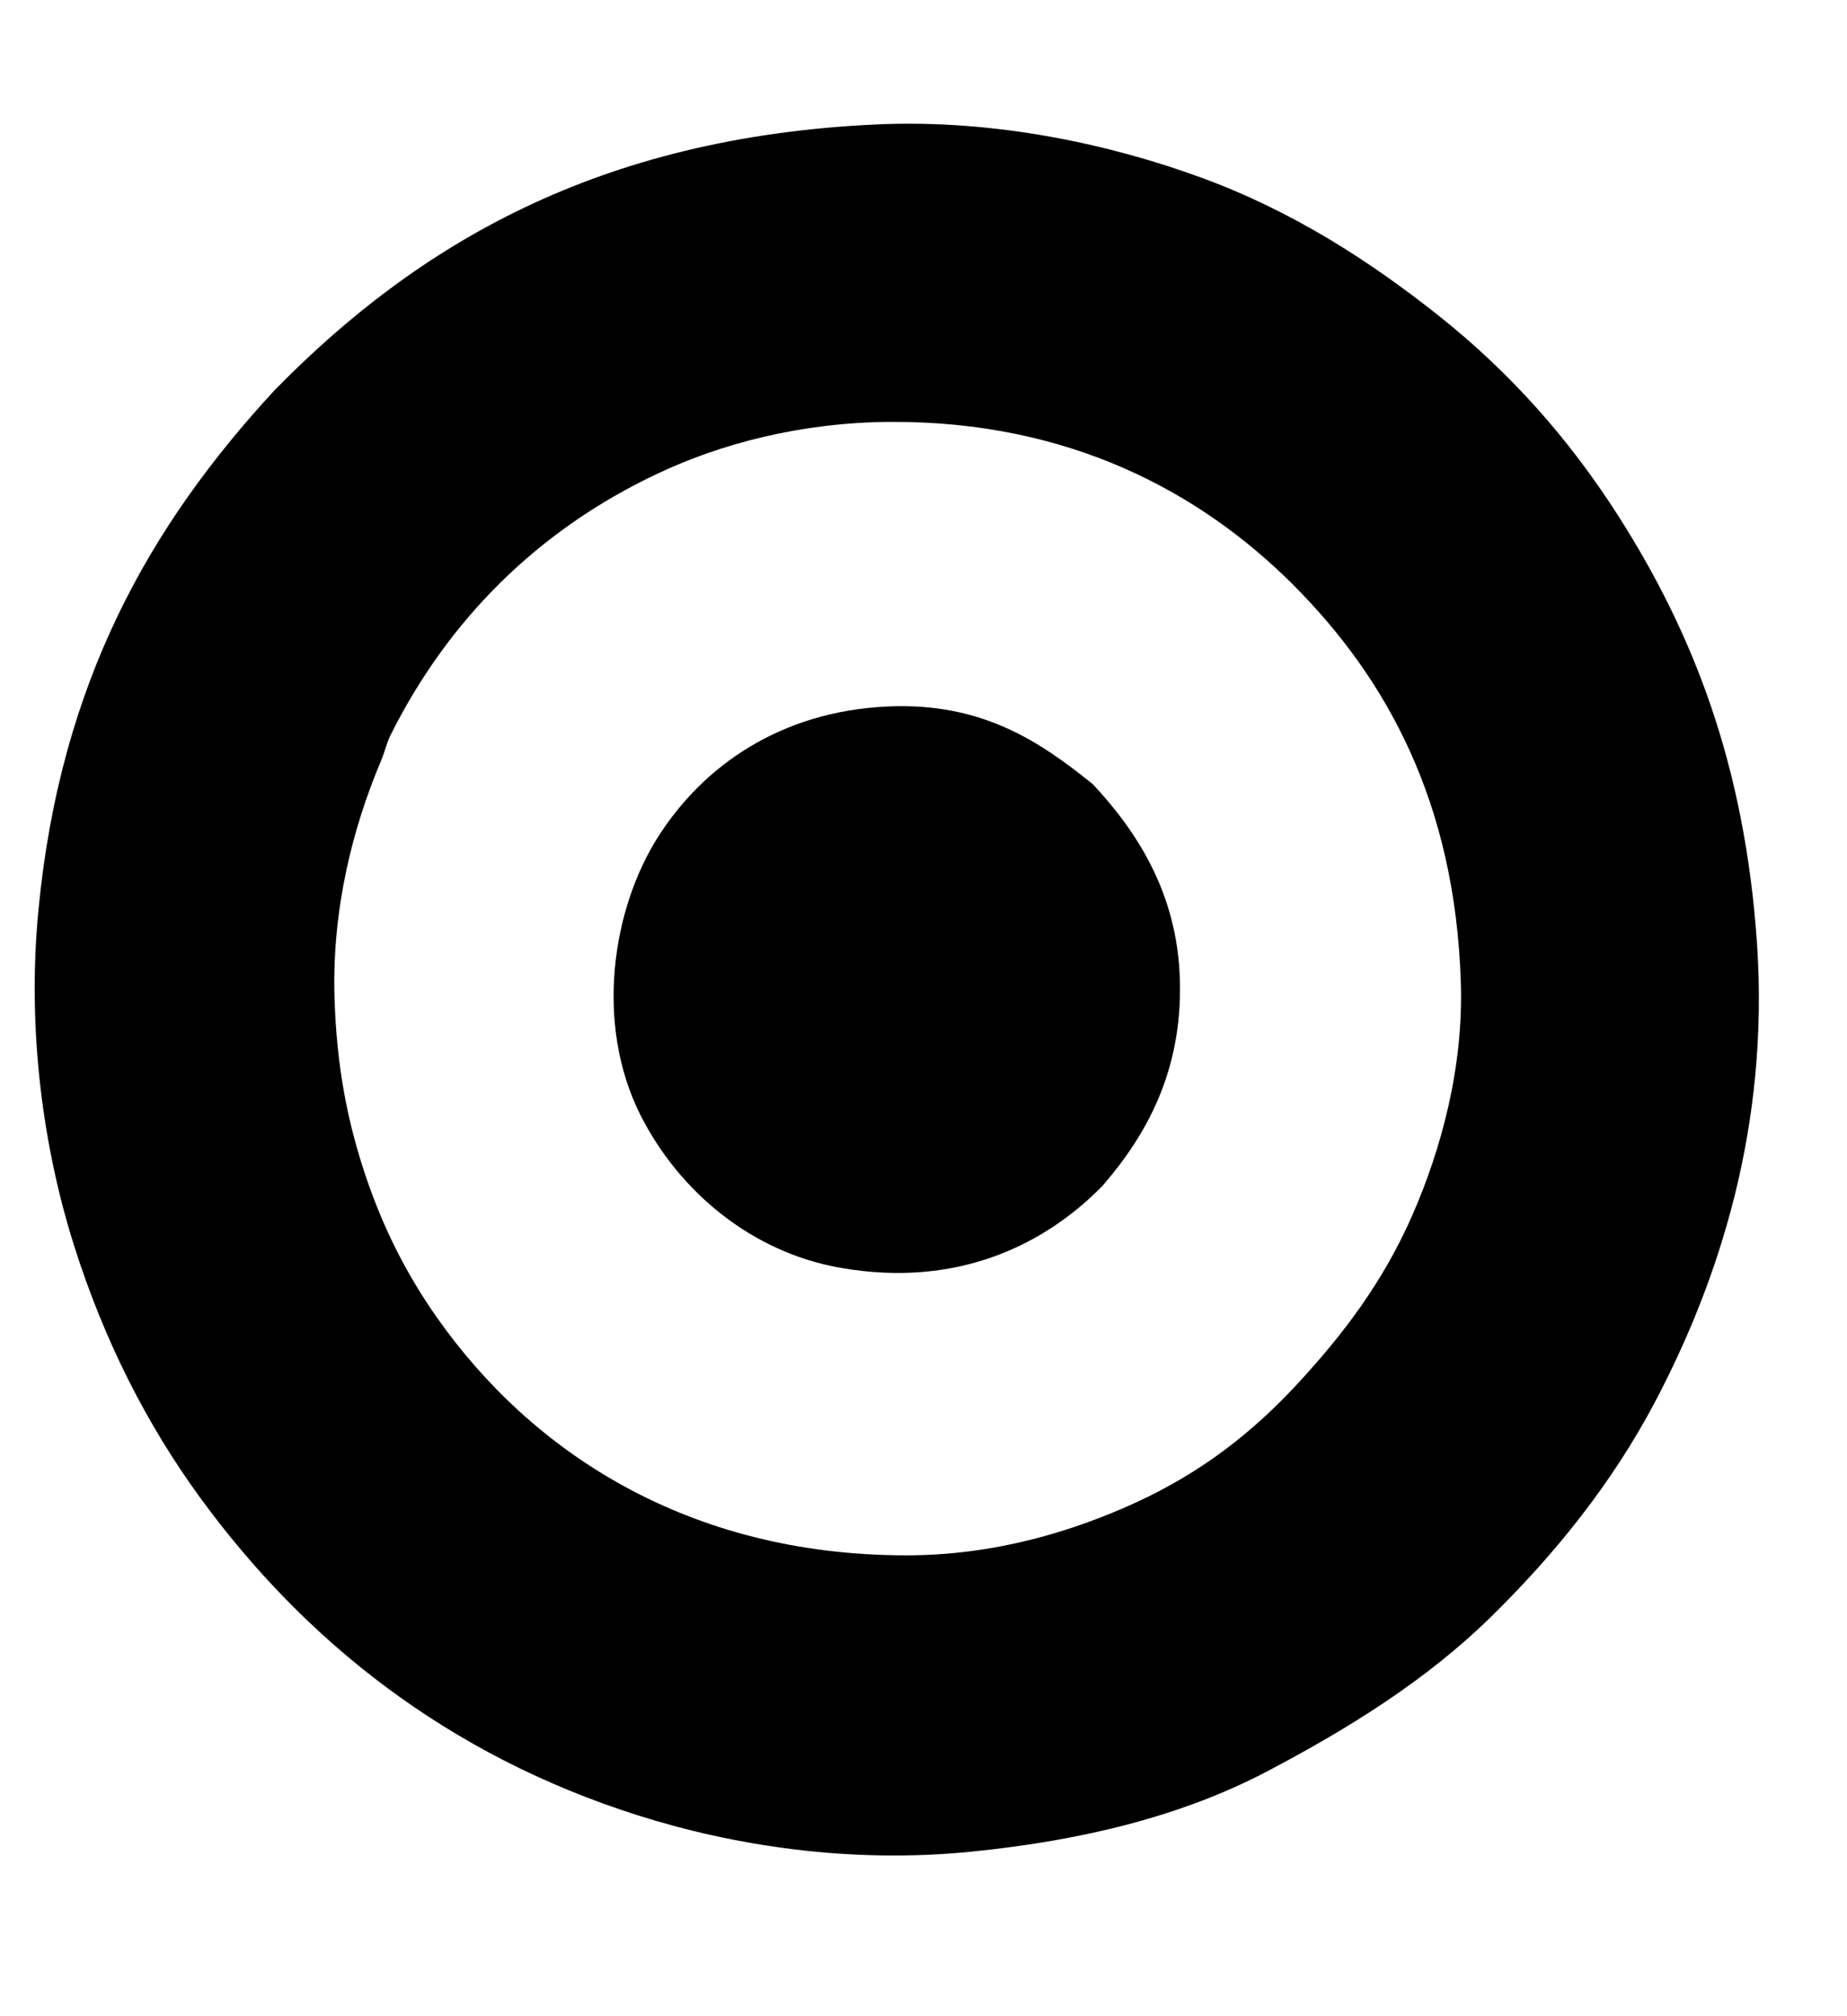
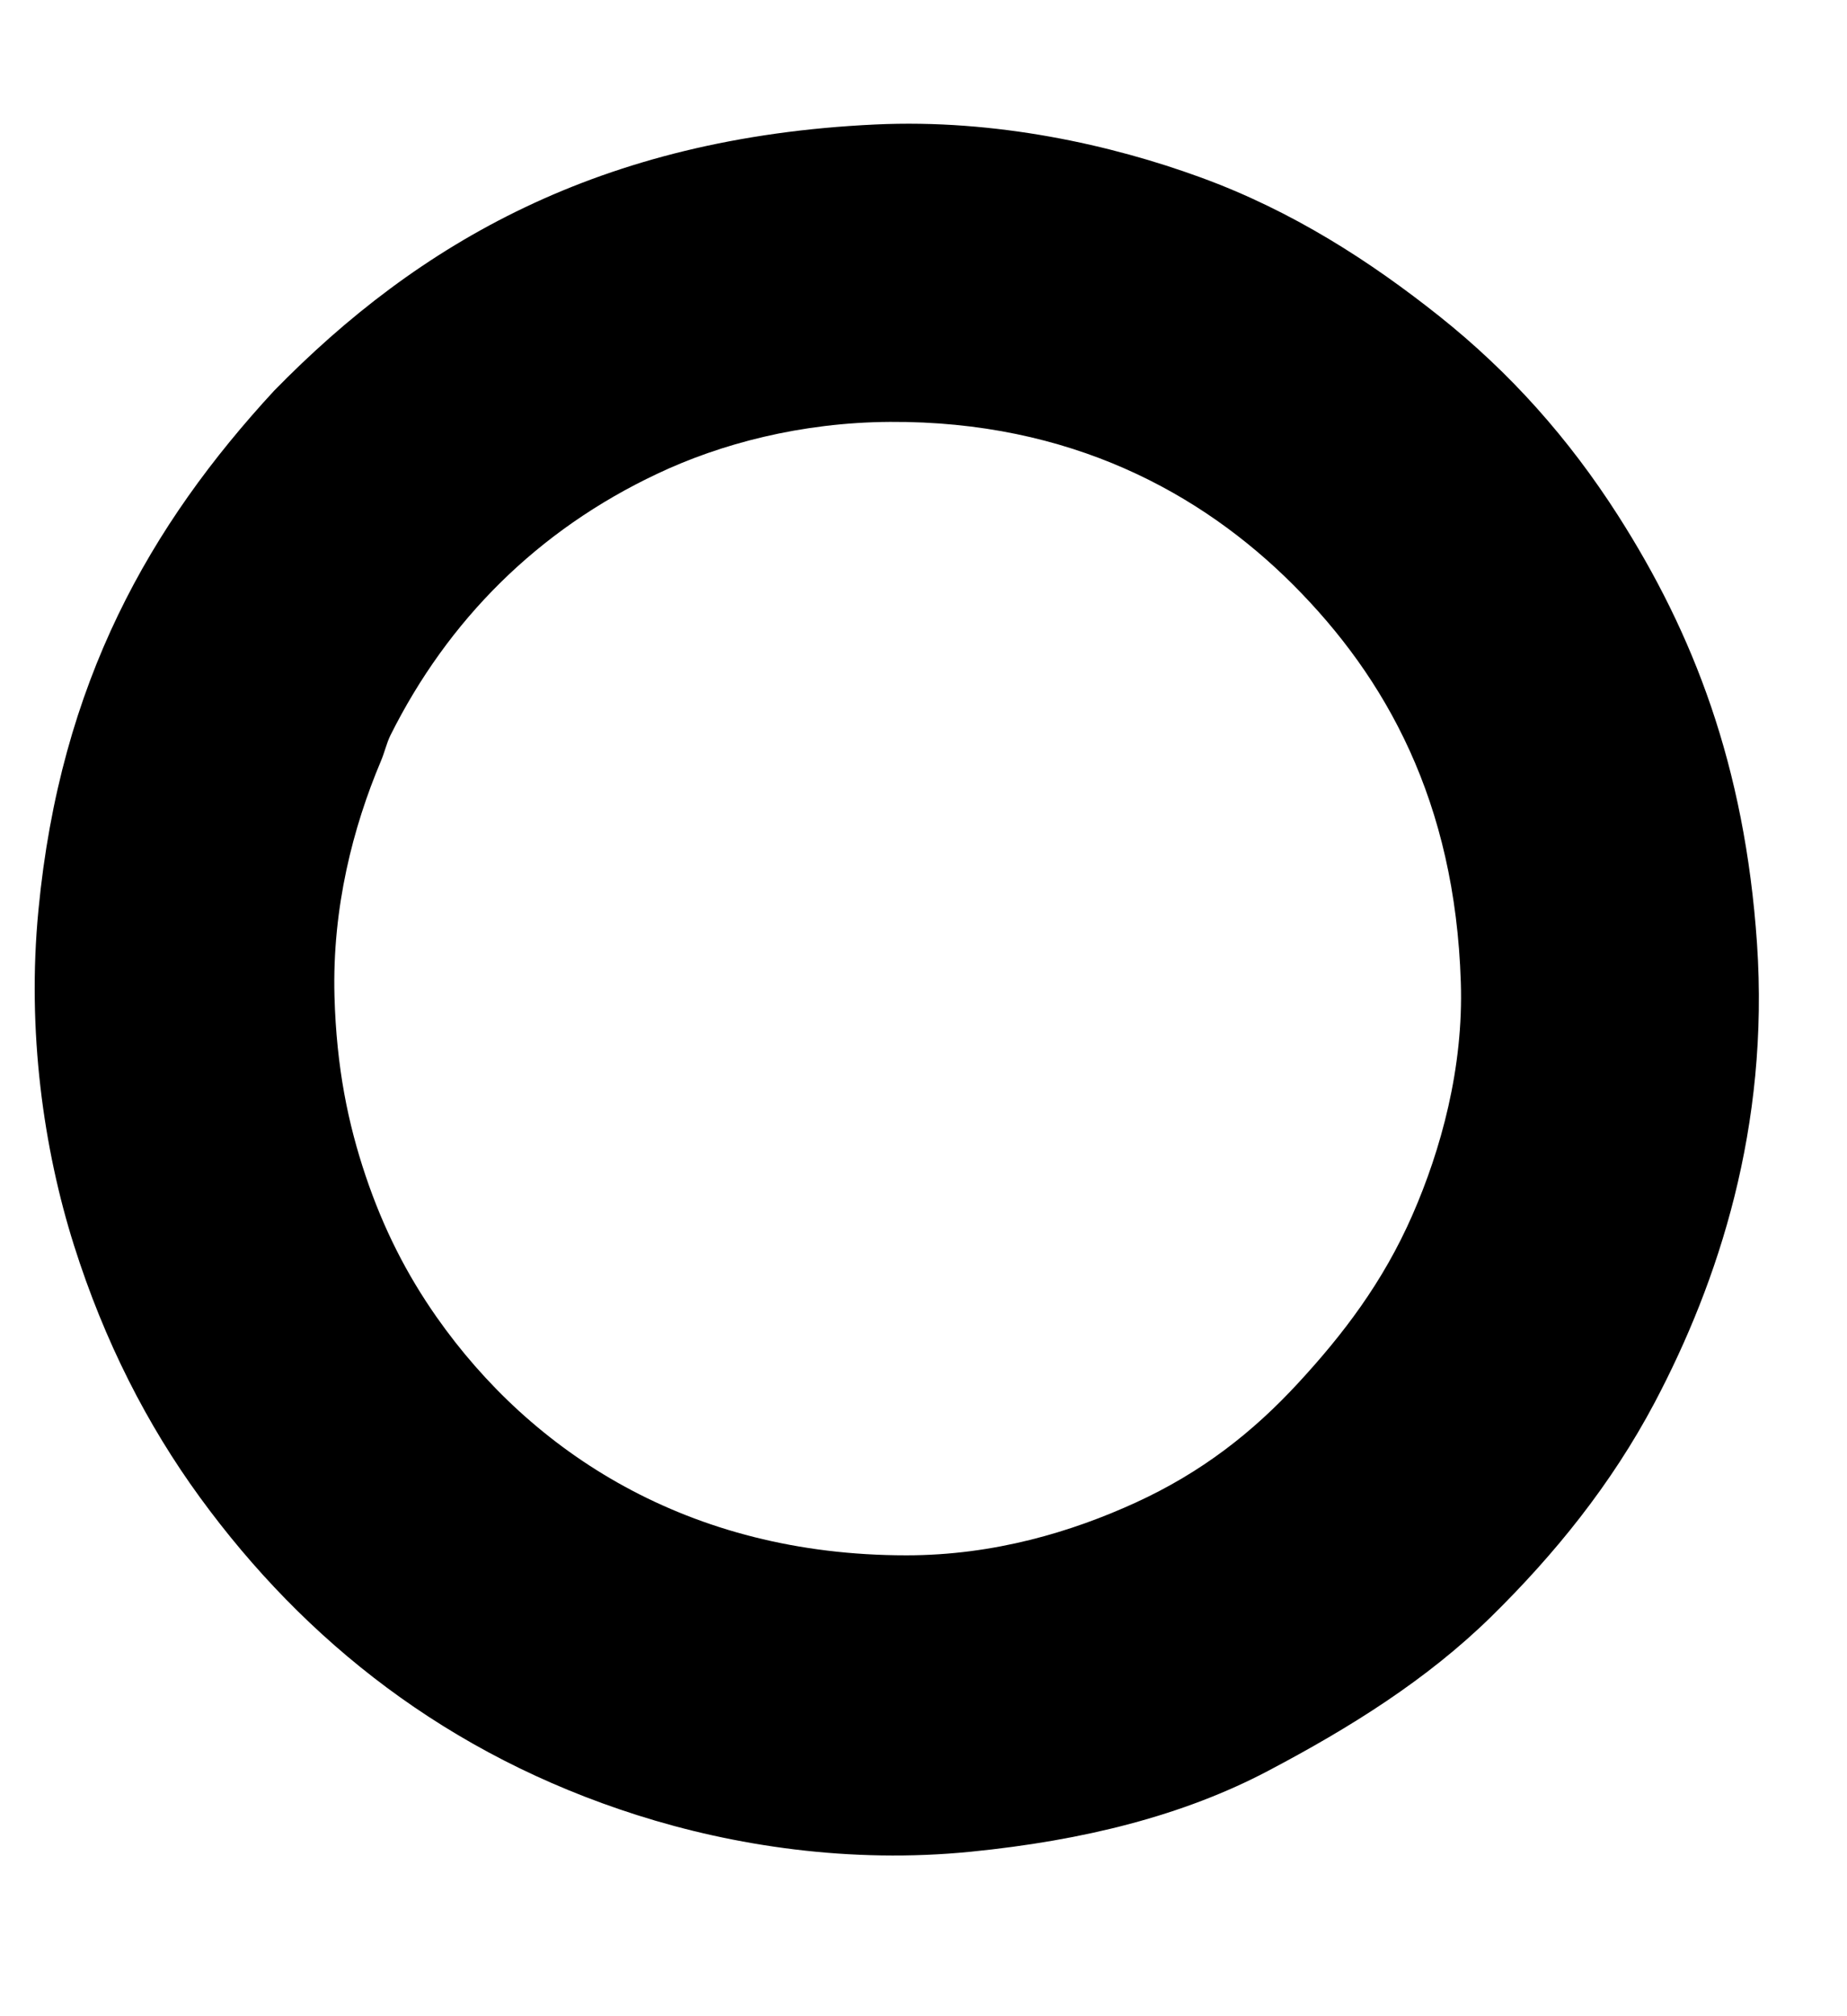
<svg xmlns="http://www.w3.org/2000/svg" width="11px" height="12px" viewBox="0 0 11 12" version="1.1">
  <title>Group 117</title>
  <desc>Created with Sketch.</desc>
  <g id="bueno" stroke="none" stroke-width="1" fill="none" fill-rule="evenodd">
    <g id="escritorio1-copy" transform="translate(-1151, -4697)">
      <g id="contratacion" transform="translate(280.5, 4242)">
        <g id="centro" transform="translate(701, 410)">
          <g id="Group-64" transform="translate(8.737, 42.087)">
            <g id="Group-97" transform="translate(0.063, 0.336)">
              <g id="Group-117" transform="translate(160.579, 2.977)">
                <g id="target_logo" />
                <path d="M1.754,1.925 C2.611,1.049 3.69,0.418 5.333,0.341 C6.053,0.307 6.743,0.463 7.269,0.655 C7.819,0.855 8.284,1.157 8.693,1.482 C9.115,1.818 9.463,2.208 9.758,2.669 C10.204,3.367 10.512,4.152 10.585,5.215 C10.659,6.308 10.356,7.227 9.976,7.947 C9.717,8.436 9.378,8.853 9.001,9.223 C8.619,9.597 8.163,9.882 7.673,10.14 C7.17,10.405 6.577,10.554 5.903,10.621 C5.184,10.693 4.49,10.586 3.915,10.403 C2.789,10.045 1.937,9.37 1.311,8.511 C0.999,8.083 0.743,7.586 0.561,7.01 C0.381,6.44 0.28,5.737 0.35,5.016 C0.48,3.657 1.017,2.723 1.754,1.925 Z M4.037,2.419 C3.323,2.755 2.788,3.292 2.446,3.977 C2.423,4.024 2.412,4.077 2.389,4.131 C2.224,4.522 2.099,5.002 2.113,5.529 C2.125,5.956 2.194,6.288 2.299,6.6 C2.405,6.914 2.543,7.185 2.722,7.44 C3.284,8.24 4.216,8.857 5.519,8.857 C6.041,8.857 6.505,8.717 6.885,8.543 C7.276,8.364 7.581,8.126 7.853,7.831 C8.118,7.544 8.357,7.233 8.533,6.831 C8.702,6.445 8.838,5.956 8.821,5.446 C8.787,4.371 8.376,3.634 7.821,3.079 C7.275,2.534 6.494,2.105 5.422,2.111 C4.891,2.114 4.411,2.242 4.037,2.419 Z" id="Shape" fill="#000000" fill-rule="nonzero" />
-                 <path d="M6.629,4.267 C6.886,4.542 7.134,4.911 7.148,5.434 C7.163,5.98 6.944,6.362 6.686,6.659 C6.346,7.006 5.826,7.268 5.128,7.146 C4.601,7.055 4.166,6.694 3.935,6.236 C3.662,5.692 3.766,5.008 4.044,4.575 C4.31,4.16 4.767,3.835 5.404,3.805 C5.973,3.778 6.319,4.018 6.629,4.267 Z" id="Path" fill="#000000" fill-rule="nonzero" />
              </g>
            </g>
          </g>
        </g>
      </g>
    </g>
  </g>
</svg>